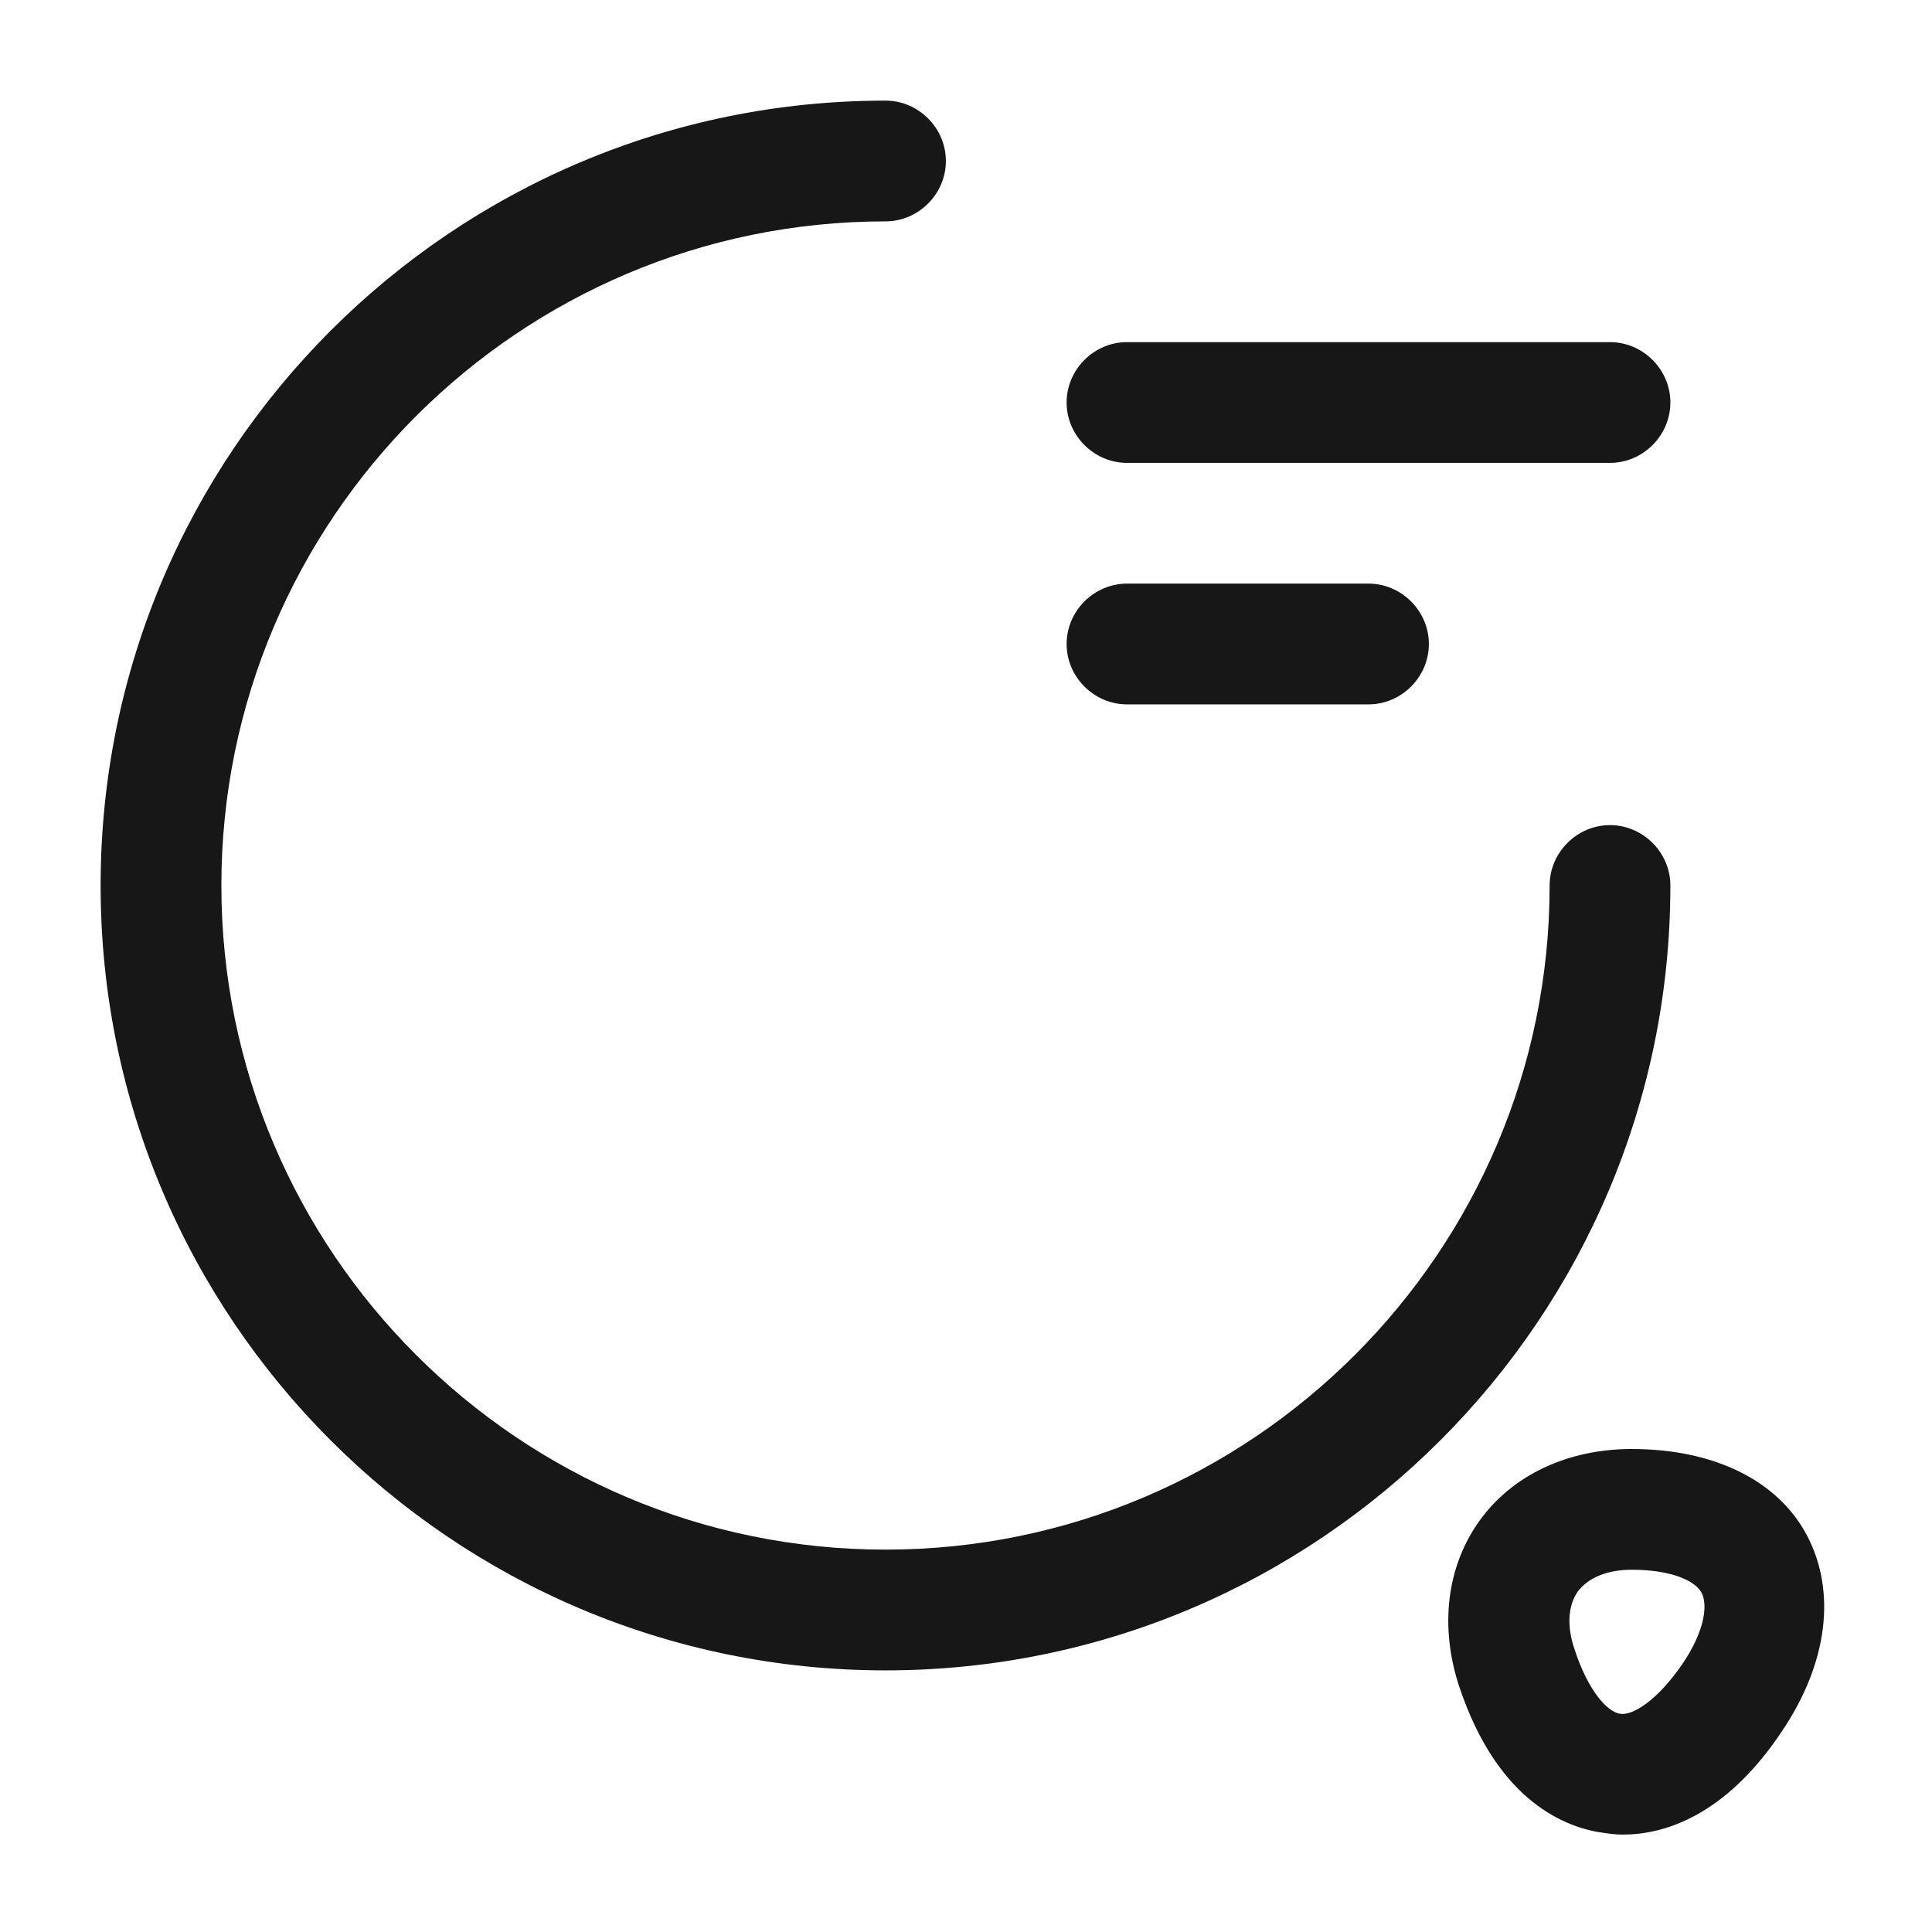
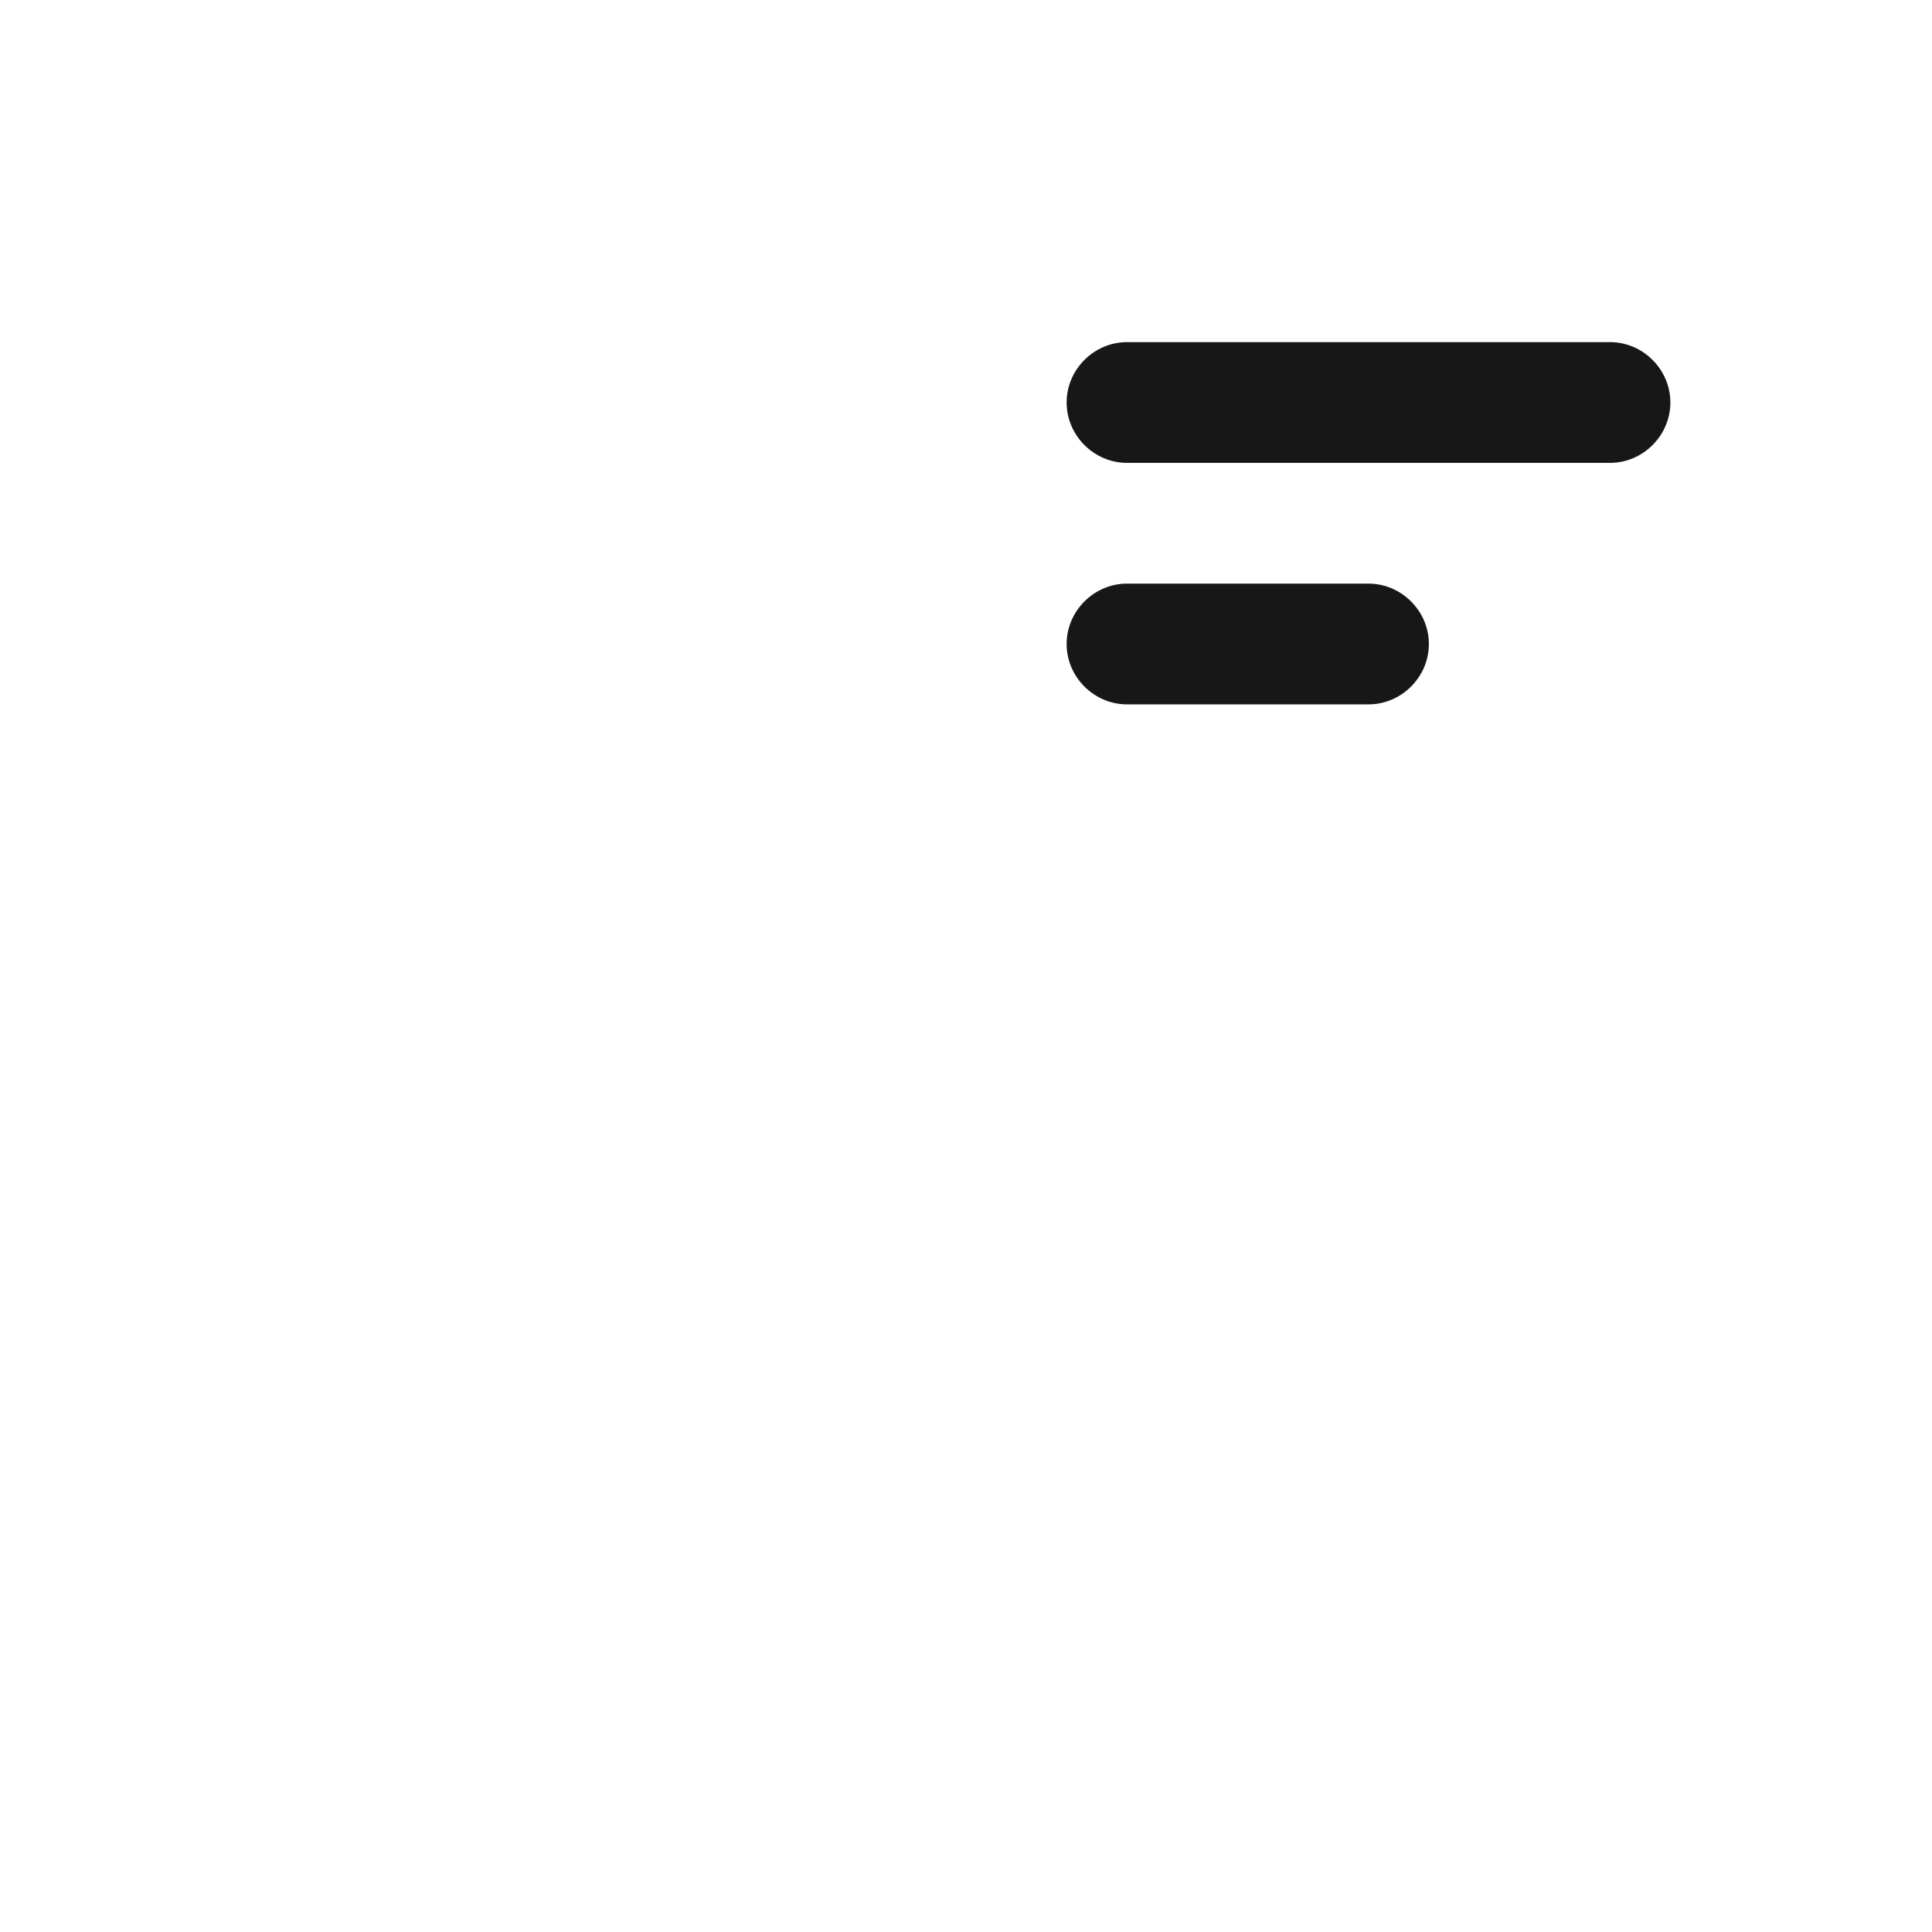
<svg xmlns="http://www.w3.org/2000/svg" _ngcontent-ng-c1002613780="" width="24" height="24" viewBox="0 0 24 24" fill="none">
-   <path _ngcontent-ng-c1002613780="" d="M11 20.75C5.62 20.75 1.25 16.38 1.25 11C1.25 5.62 5.62 1.25 11 1.25C11.41 1.25 11.75 1.59 11.75 2C11.75 2.41 11.41 2.75 11 2.75C6.45 2.75 2.75 6.45 2.75 11C2.75 15.55 6.45 19.25 11 19.25C15.55 19.25 19.25 15.55 19.25 11C19.25 10.59 19.59 10.25 20 10.25C20.41 10.25 20.75 10.59 20.75 11C20.75 16.38 16.38 20.75 11 20.75Z" fill="#171717" />
  <path _ngcontent-ng-c1002613780="" d="M20 5.75H14C13.59 5.75 13.25 5.41 13.25 5C13.25 4.59 13.59 4.25 14 4.25H20C20.41 4.25 20.75 4.59 20.75 5C20.75 5.41 20.41 5.75 20 5.75Z" fill="#171717" />
  <path _ngcontent-ng-c1002613780="" d="M17 8.75H14C13.59 8.75 13.25 8.41 13.25 8C13.25 7.59 13.59 7.25 14 7.25H17C17.41 7.25 17.75 7.59 17.75 8C17.75 8.41 17.41 8.75 17 8.75Z" fill="#171717" />
-   <path _ngcontent-ng-c1002613780="" d="M20.16 22.79C20.08 22.79 20 22.78 19.93 22.77C19.46 22.71 18.61 22.39 18.13 20.96C17.88 20.21 17.97 19.46 18.38 18.89C18.79 18.32 19.48 18 20.27 18C21.29 18 22.09 18.39 22.45 19.08C22.81 19.77 22.71 20.65 22.14 21.5C21.43 22.57 20.66 22.79 20.16 22.79ZM19.56 20.49C19.73 21.01 19.97 21.27 20.13 21.29C20.29 21.31 20.59 21.12 20.9 20.67C21.19 20.24 21.21 19.93 21.14 19.79C21.07 19.65 20.79 19.5 20.27 19.5C19.96 19.5 19.73 19.6 19.6 19.77C19.48 19.94 19.46 20.2 19.56 20.49Z" fill="#171717" />
</svg>